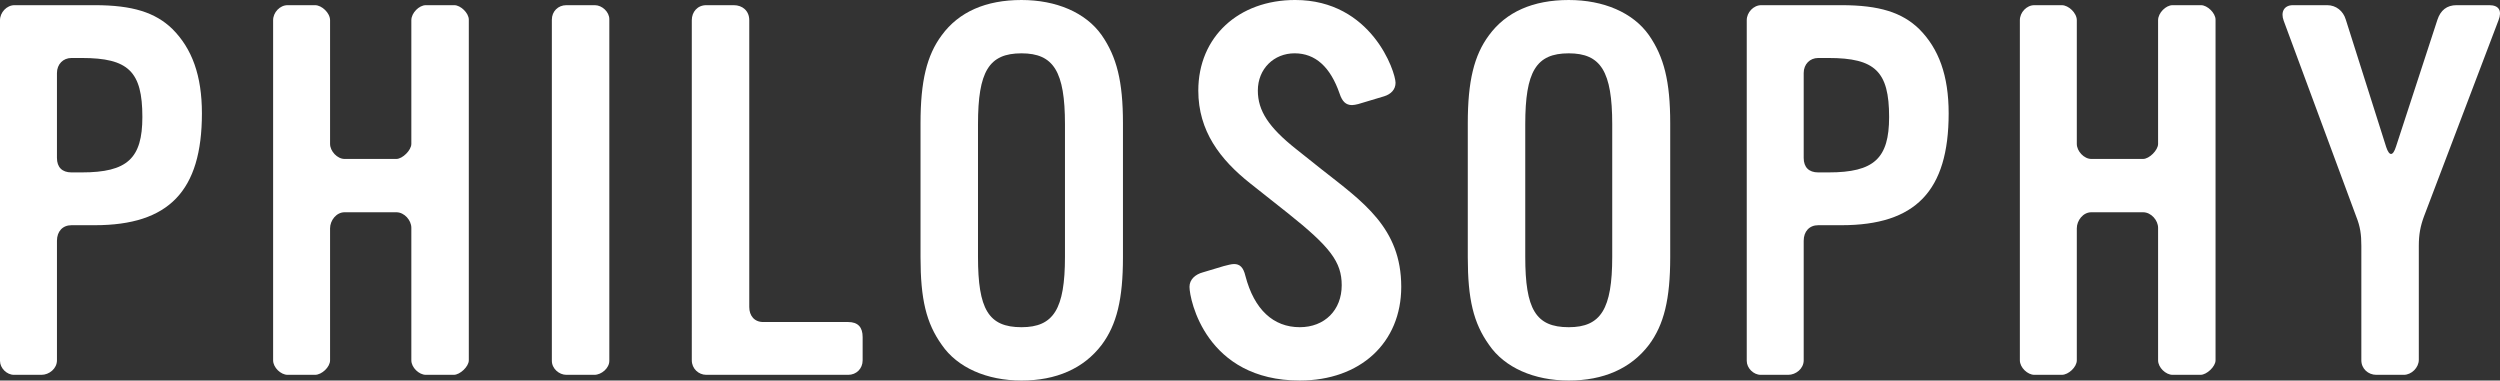
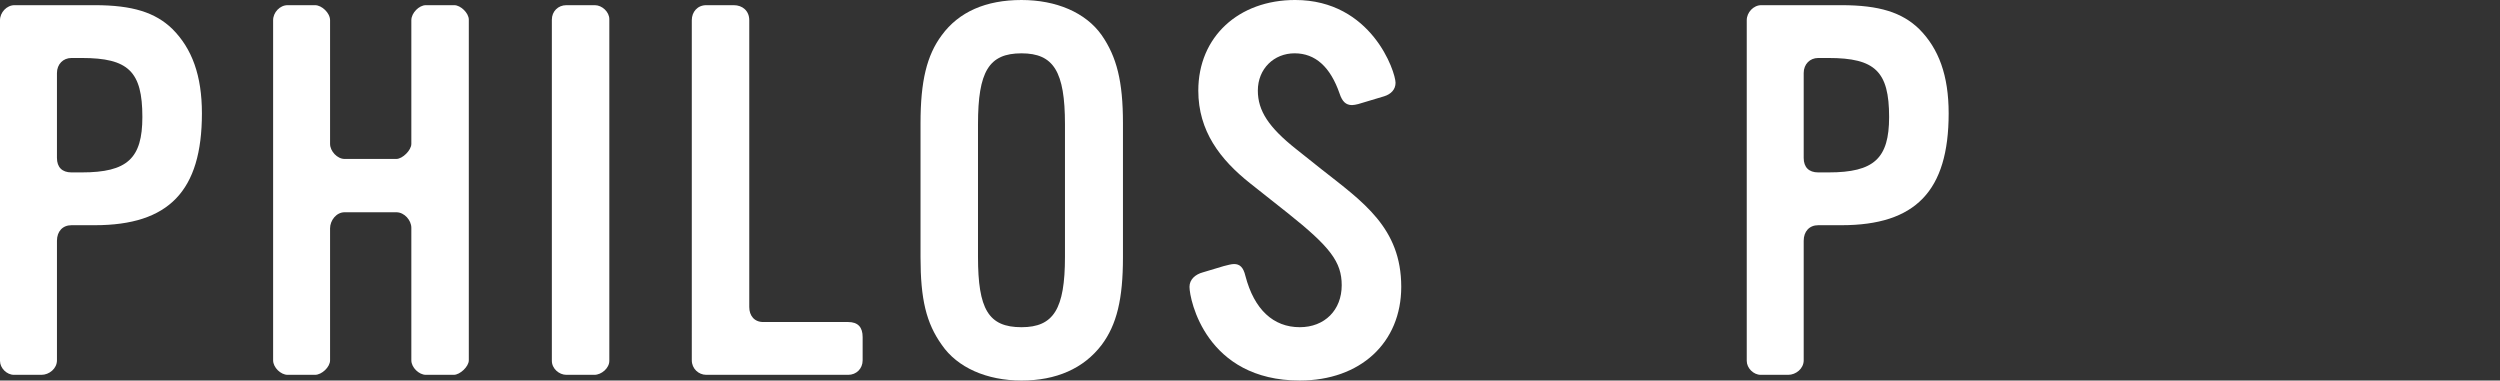
<svg xmlns="http://www.w3.org/2000/svg" id="b" viewBox="0 0 579.439 88.196">
  <rect x="0" y="0" width="579.439" height="88.196" fill="#333333" stroke="none" />
  <defs>
    <style>.d{fill:#fff;stroke-width:0px;}</style>
  </defs>
  <g id="c">
    <path class="d" d="m21.96,52.198h-5.4c-2.04,0-3.359,1.44-3.359,3.6v27.719c0,1.92-1.8,3.36-3.601,3.36H3.24c-1.68,0-3.24-1.56-3.24-3.24V4.68C0,2.88,1.561,1.2,3.36,1.2h18.6c8.759,0,14.039,1.68,17.999,5.52,4.56,4.56,6.84,10.8,6.84,19.559,0,18-7.68,25.919-24.839,25.919Zm-3-38.758h-2.4c-1.92,0-3.359,1.44-3.359,3.48v19.679c0,2.16,1.2,3.36,3.359,3.36h2.4c10.56,0,14.039-3.24,14.039-12.84,0-10.56-3.239-13.679-14.039-13.679Z" />
    <path class="d" d="m105.178,86.876h-6.479c-1.561,0-3.36-1.68-3.36-3.36v-30.719c0-1.68-1.56-3.6-3.479-3.6h-12c-1.92,0-3.359,1.92-3.359,3.72v30.599c0,1.56-1.92,3.36-3.48,3.36h-6.359c-1.56,0-3.36-1.68-3.36-3.36V4.68c0-1.8,1.561-3.48,3.36-3.48h6.359c1.561,0,3.48,1.8,3.48,3.48v28.679c0,1.68,1.68,3.48,3.359,3.48h12c1.439,0,3.479-2.04,3.479-3.48V4.68c0-1.68,1.8-3.48,3.36-3.48h6.6c1.439,0,3.359,1.8,3.359,3.36v78.957c0,1.44-2.04,3.36-3.479,3.36Z" />
    <path class="d" d="m137.746,86.876h-6.479c-1.681,0-3.36-1.44-3.36-3.24V4.56c0-1.92,1.44-3.36,3.36-3.36h6.6c1.68,0,3.359,1.56,3.359,3.24v79.197c0,1.68-1.8,3.24-3.479,3.24Z" />
    <path class="d" d="m196.58,86.876h-32.879c-1.8,0-3.359-1.44-3.359-3.36V4.68c0-1.92,1.319-3.48,3.359-3.48h6.359c2.04,0,3.601,1.32,3.601,3.48v66.478c0,2.04,1.199,3.48,3.239,3.48h19.68c2.279,0,3.359,1.2,3.359,3.48v5.4c0,1.92-1.439,3.36-3.359,3.36Z" />
    <path class="d" d="m255.354,79.917c-4.2,5.52-10.56,8.28-18.6,8.28-8.039,0-14.879-3-18.479-8.28-3.601-5.04-4.92-10.56-4.92-20.279v-31.079c0-9.719,1.439-15.719,4.92-20.399,3.96-5.4,10.199-8.16,18.479-8.16,8.04,0,14.88,2.88,18.6,8.16,3.479,5.04,4.92,10.68,4.92,20.399v31.079c0,9.719-1.44,15.599-4.92,20.279Zm-8.52-51.118c0-12.239-2.64-16.439-10.08-16.439-7.56,0-10.079,4.2-10.079,16.439v30.719c0,12.12,2.399,16.319,10.079,16.319,7.44,0,10.08-4.2,10.08-16.319v-30.719Z" />
    <path class="d" d="m301.255,88.196c-21.719,0-25.559-18.719-25.559-21.719,0-1.68,1.319-2.88,3.12-3.36l4.8-1.44c.96-.24,1.8-.48,2.399-.48,1.32,0,2.16.72,2.64,2.76,2.04,7.8,6.48,11.879,12.6,11.879,5.76,0,9.72-3.96,9.72-9.72,0-5.4-2.64-8.879-12.6-16.799l-8.64-6.84c-6.96-5.52-11.999-12.119-11.999-21.479,0-12.479,9.359-20.999,22.438-20.999,17.76,0,23.279,16.679,23.279,19.199,0,1.56-1.08,2.64-2.64,3.12l-6,1.8c-.479.12-1.08.24-1.439.24-1.44,0-2.28-.84-2.88-2.64-2.16-6.24-5.64-9.36-10.44-9.36-4.799,0-8.52,3.6-8.52,8.64,0,4.68,2.521,8.52,8.88,13.56l5.88,4.68c9.6,7.56,18.479,13.56,18.479,27.239,0,12.959-9.479,21.719-23.52,21.719Z" />
-     <path class="d" d="m382.195,79.917c-4.2,5.52-10.56,8.28-18.6,8.28-8.039,0-14.879-3-18.479-8.28-3.601-5.04-4.92-10.56-4.92-20.279v-31.079c0-9.719,1.439-15.719,4.92-20.399,3.959-5.4,10.199-8.16,18.479-8.16,8.04,0,14.88,2.88,18.6,8.16,3.479,5.04,4.92,10.68,4.92,20.399v31.079c0,9.719-1.44,15.599-4.92,20.279Zm-8.52-51.118c0-12.239-2.64-16.439-10.08-16.439-7.56,0-10.079,4.2-10.079,16.439v30.719c0,12.12,2.399,16.319,10.079,16.319,7.44,0,10.08-4.2,10.08-16.319v-30.719Z" />
    <path class="d" d="m426.812,52.198h-5.4c-2.04,0-3.359,1.44-3.359,3.6v27.719c0,1.92-1.8,3.36-3.601,3.36h-6.359c-1.68,0-3.24-1.56-3.24-3.24V4.68c0-1.8,1.561-3.48,3.36-3.48h18.6c8.759,0,14.039,1.68,17.999,5.52,4.56,4.56,6.84,10.8,6.84,19.559,0,18-7.68,25.919-24.839,25.919Zm-3-38.758h-2.4c-1.92,0-3.359,1.44-3.359,3.48v19.679c0,2.16,1.2,3.36,3.359,3.36h2.4c10.56,0,14.039-3.24,14.039-12.84,0-10.56-3.239-13.679-14.039-13.679Z" />
-     <path class="d" d="m510.03,86.876h-6.479c-1.561,0-3.36-1.68-3.36-3.36v-30.719c0-1.68-1.56-3.6-3.479-3.6h-12c-1.92,0-3.359,1.92-3.359,3.72v30.599c0,1.56-1.92,3.36-3.48,3.36h-6.359c-1.56,0-3.359-1.68-3.359-3.36V4.68c0-1.8,1.56-3.48,3.359-3.48h6.359c1.561,0,3.48,1.8,3.48,3.48v28.679c0,1.68,1.68,3.48,3.359,3.48h12c1.439,0,3.479-2.04,3.479-3.48V4.68c0-1.68,1.8-3.48,3.36-3.48h6.6c1.439,0,3.359,1.8,3.359,3.36v78.957c0,1.44-2.04,3.36-3.479,3.36Z" />
-     <path class="d" d="m561.82,50.158c-.84,2.28-1.2,4.2-1.2,6.84v26.399c0,1.8-1.68,3.48-3.479,3.48h-6.359c-1.92,0-3.48-1.44-3.48-3.36v-26.519c0-2.64-.24-4.44-1.2-6.84l-16.799-45.358c-.72-1.92,0-3.6,2.16-3.6h7.919c2.04,0,3.721,1.32,4.32,3.36l9.359,29.519c.72,2.16,1.561,2.16,2.28-.12l9.6-29.399c.72-2.16,2.159-3.36,4.439-3.36h7.56c2.28,0,3,1.32,2.16,3.48l-17.279,45.478Z" />
  </g>
</svg>